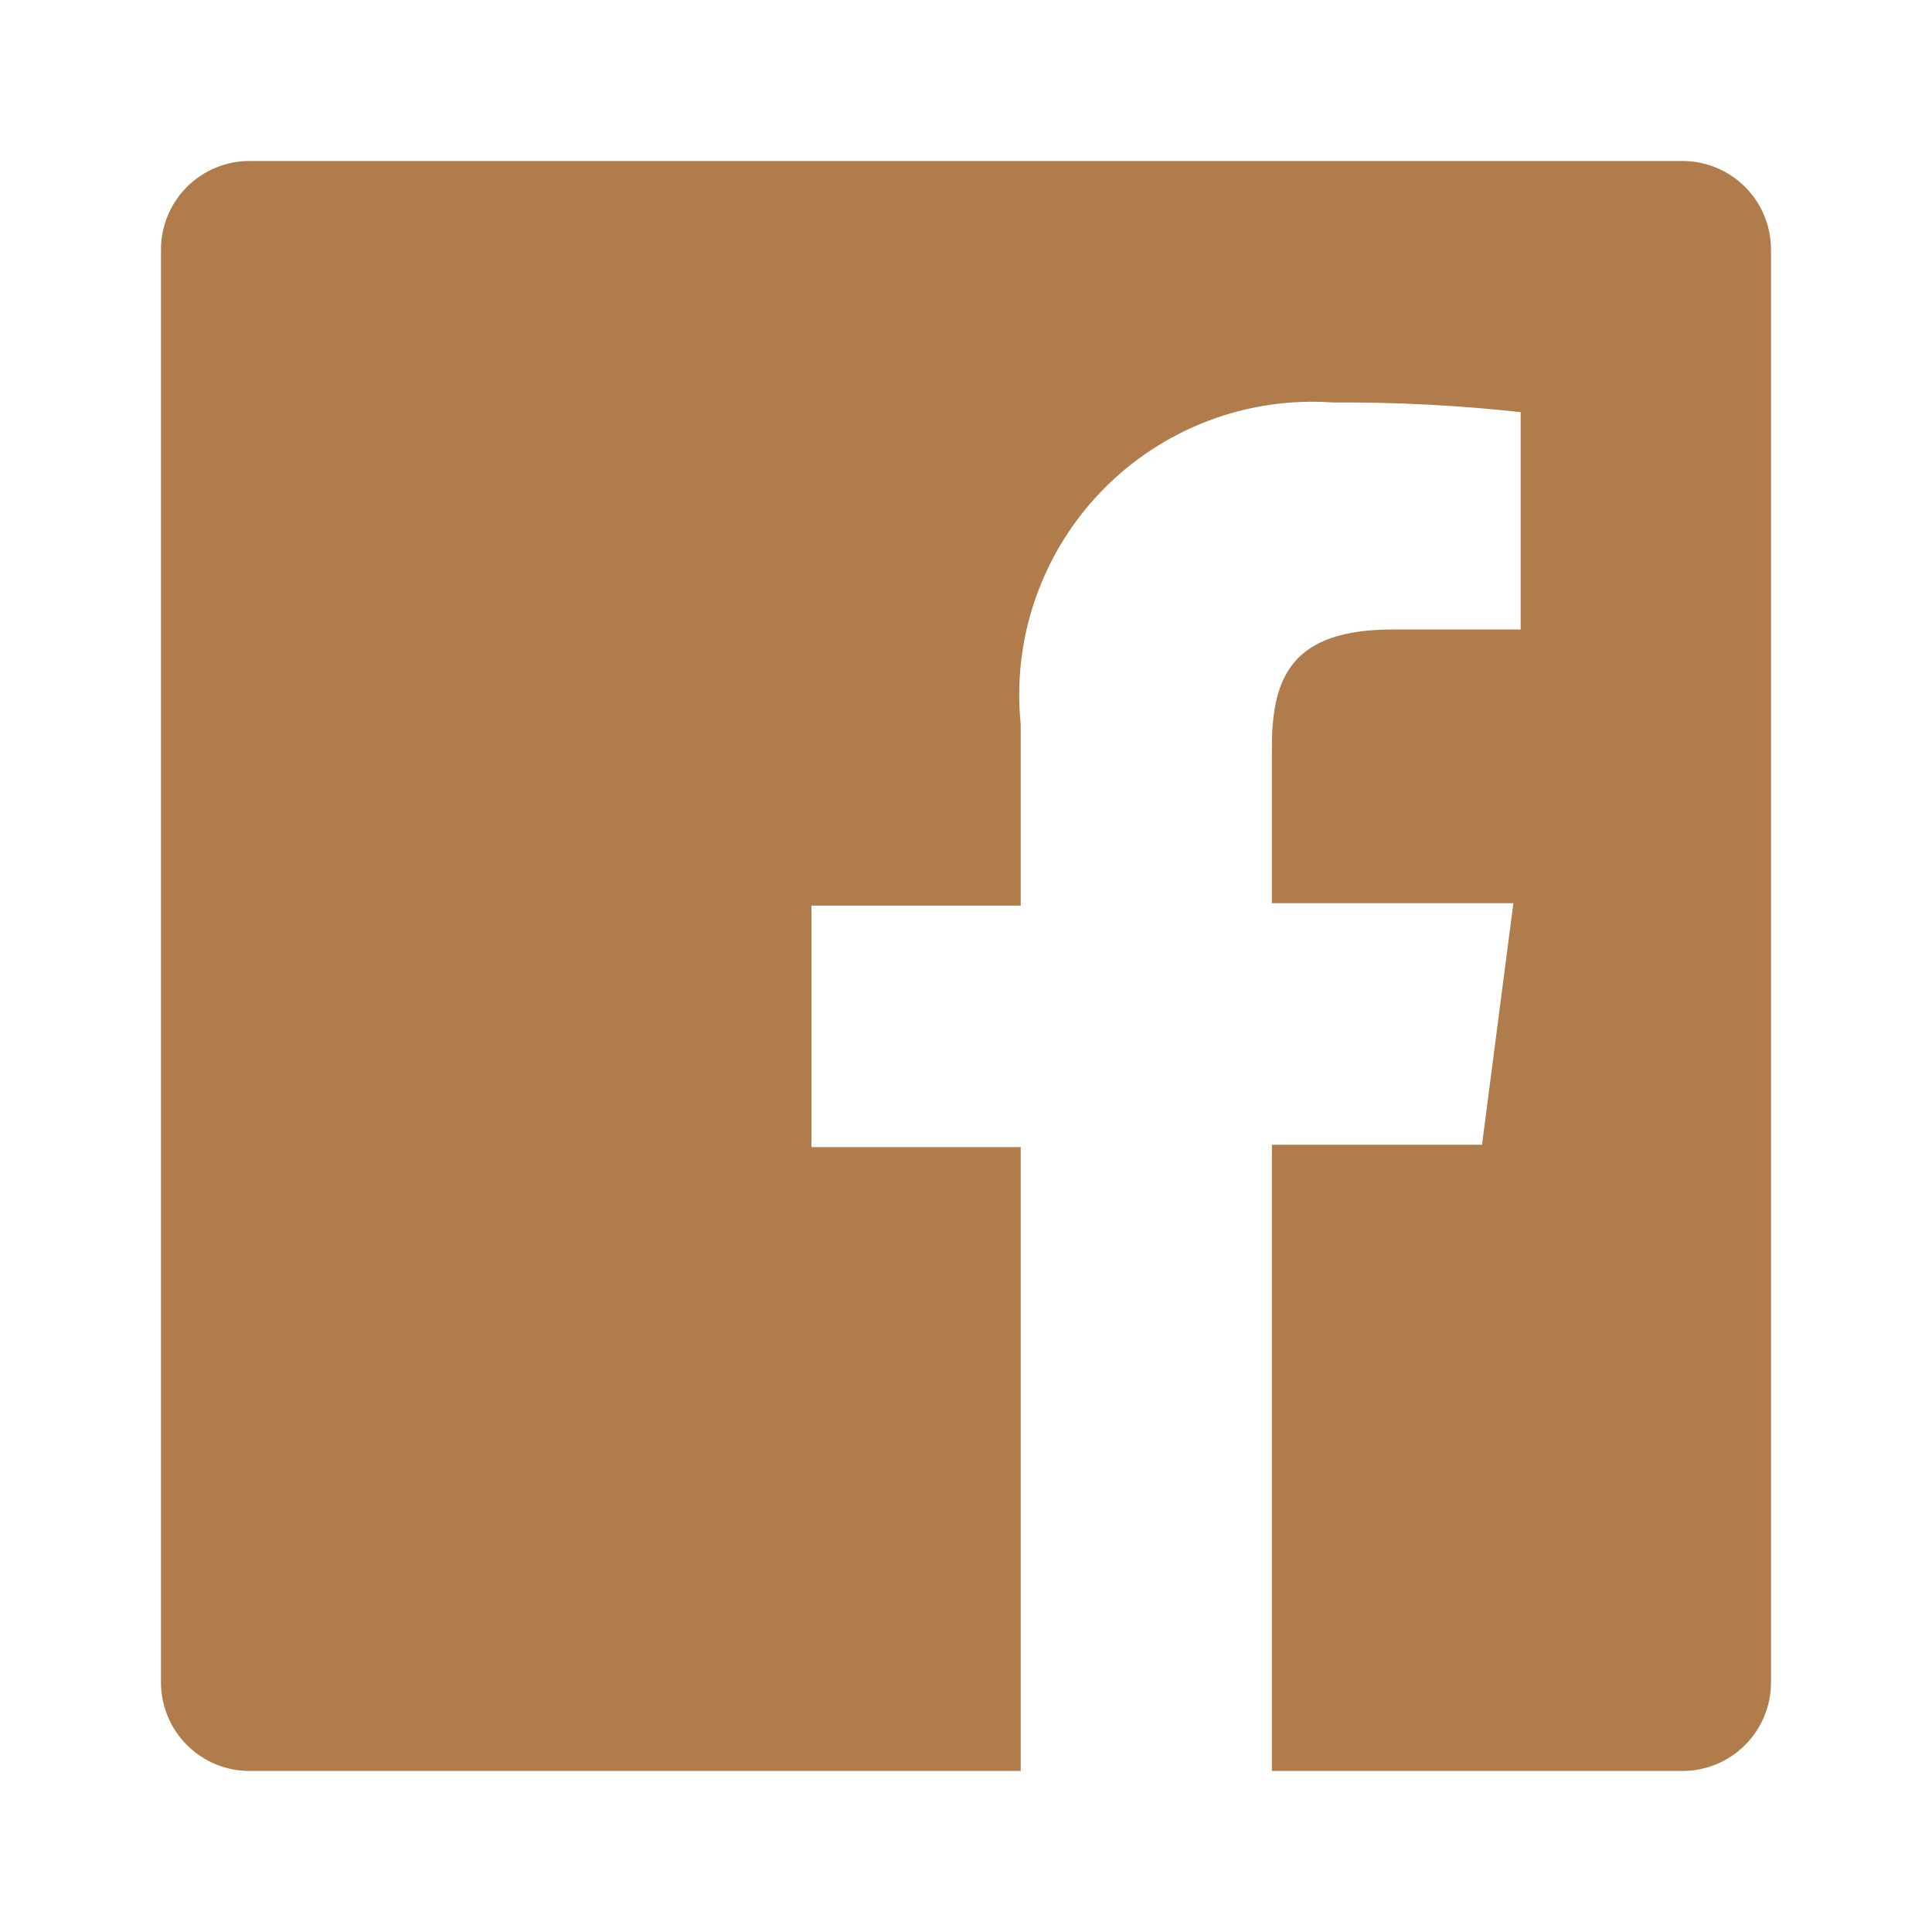
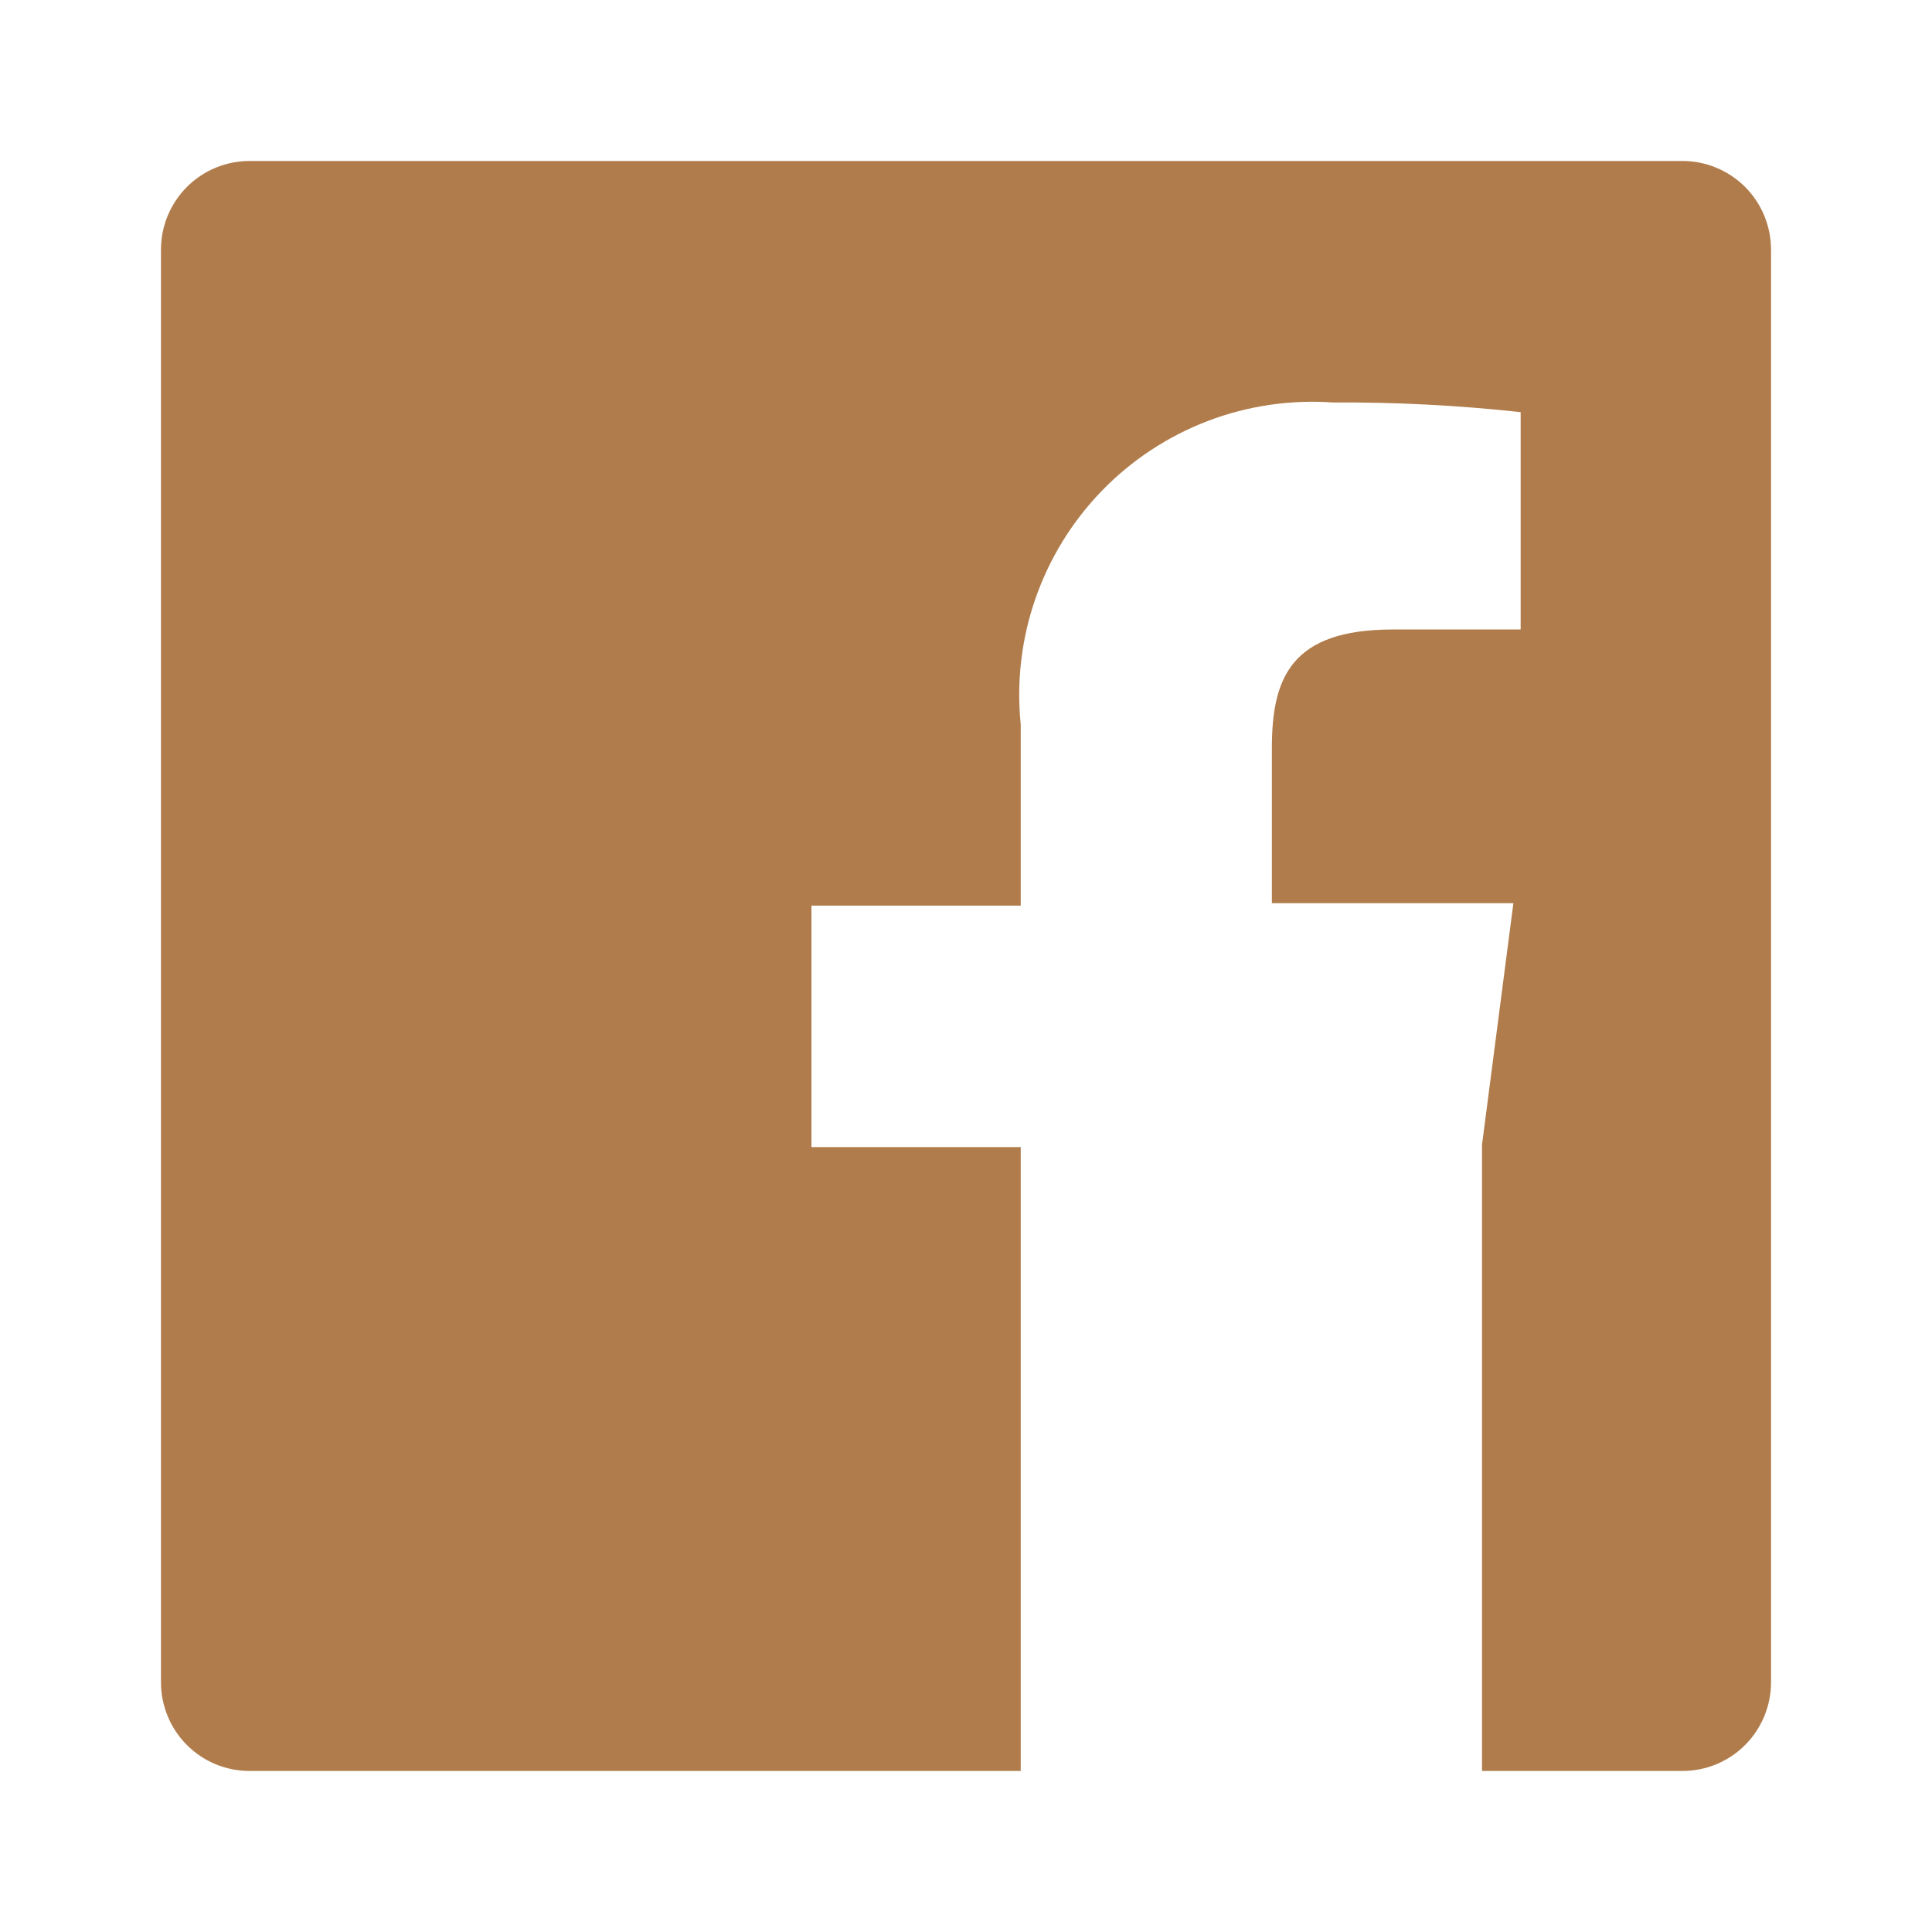
<svg xmlns="http://www.w3.org/2000/svg" width="34" height="34" viewBox="0 0 34 34" fill="none">
-   <path d="M29.608 2.833H4.392C3.978 2.833 3.582 2.997 3.29 3.289C2.998 3.582 2.833 3.978 2.833 4.391V29.608C2.833 29.813 2.874 30.015 2.952 30.204C3.03 30.393 3.145 30.565 3.29 30.71C3.434 30.855 3.606 30.969 3.795 31.048C3.984 31.126 4.187 31.166 4.392 31.166H17.963V20.187H14.28V15.937H17.963V12.75C17.887 12.001 17.975 11.245 18.222 10.535C18.469 9.824 18.868 9.176 19.392 8.636C19.916 8.096 20.551 7.678 21.254 7.409C21.957 7.141 22.71 7.03 23.46 7.083C24.563 7.076 25.665 7.133 26.761 7.253V11.078H24.508C22.723 11.078 22.383 11.928 22.383 13.161V15.895H26.633L26.081 20.145H22.383V31.166H29.608C29.813 31.166 30.016 31.126 30.205 31.048C30.394 30.969 30.566 30.855 30.71 30.71C30.855 30.565 30.97 30.393 31.048 30.204C31.126 30.015 31.167 29.813 31.167 29.608V4.391C31.167 4.187 31.126 3.984 31.048 3.795C30.97 3.606 30.855 3.434 30.71 3.289C30.566 3.145 30.394 3.03 30.205 2.952C30.016 2.873 29.813 2.833 29.608 2.833Z" fill="#B17C4B" />
+   <path d="M29.608 2.833H4.392C3.978 2.833 3.582 2.997 3.29 3.289C2.998 3.582 2.833 3.978 2.833 4.391V29.608C2.833 29.813 2.874 30.015 2.952 30.204C3.03 30.393 3.145 30.565 3.29 30.71C3.434 30.855 3.606 30.969 3.795 31.048C3.984 31.126 4.187 31.166 4.392 31.166H17.963V20.187H14.28V15.937H17.963V12.75C17.887 12.001 17.975 11.245 18.222 10.535C18.469 9.824 18.868 9.176 19.392 8.636C19.916 8.096 20.551 7.678 21.254 7.409C21.957 7.141 22.71 7.03 23.46 7.083C24.563 7.076 25.665 7.133 26.761 7.253V11.078H24.508C22.723 11.078 22.383 11.928 22.383 13.161V15.895H26.633L26.081 20.145V31.166H29.608C29.813 31.166 30.016 31.126 30.205 31.048C30.394 30.969 30.566 30.855 30.71 30.71C30.855 30.565 30.97 30.393 31.048 30.204C31.126 30.015 31.167 29.813 31.167 29.608V4.391C31.167 4.187 31.126 3.984 31.048 3.795C30.97 3.606 30.855 3.434 30.71 3.289C30.566 3.145 30.394 3.03 30.205 2.952C30.016 2.873 29.813 2.833 29.608 2.833Z" fill="#B17C4B" />
</svg>